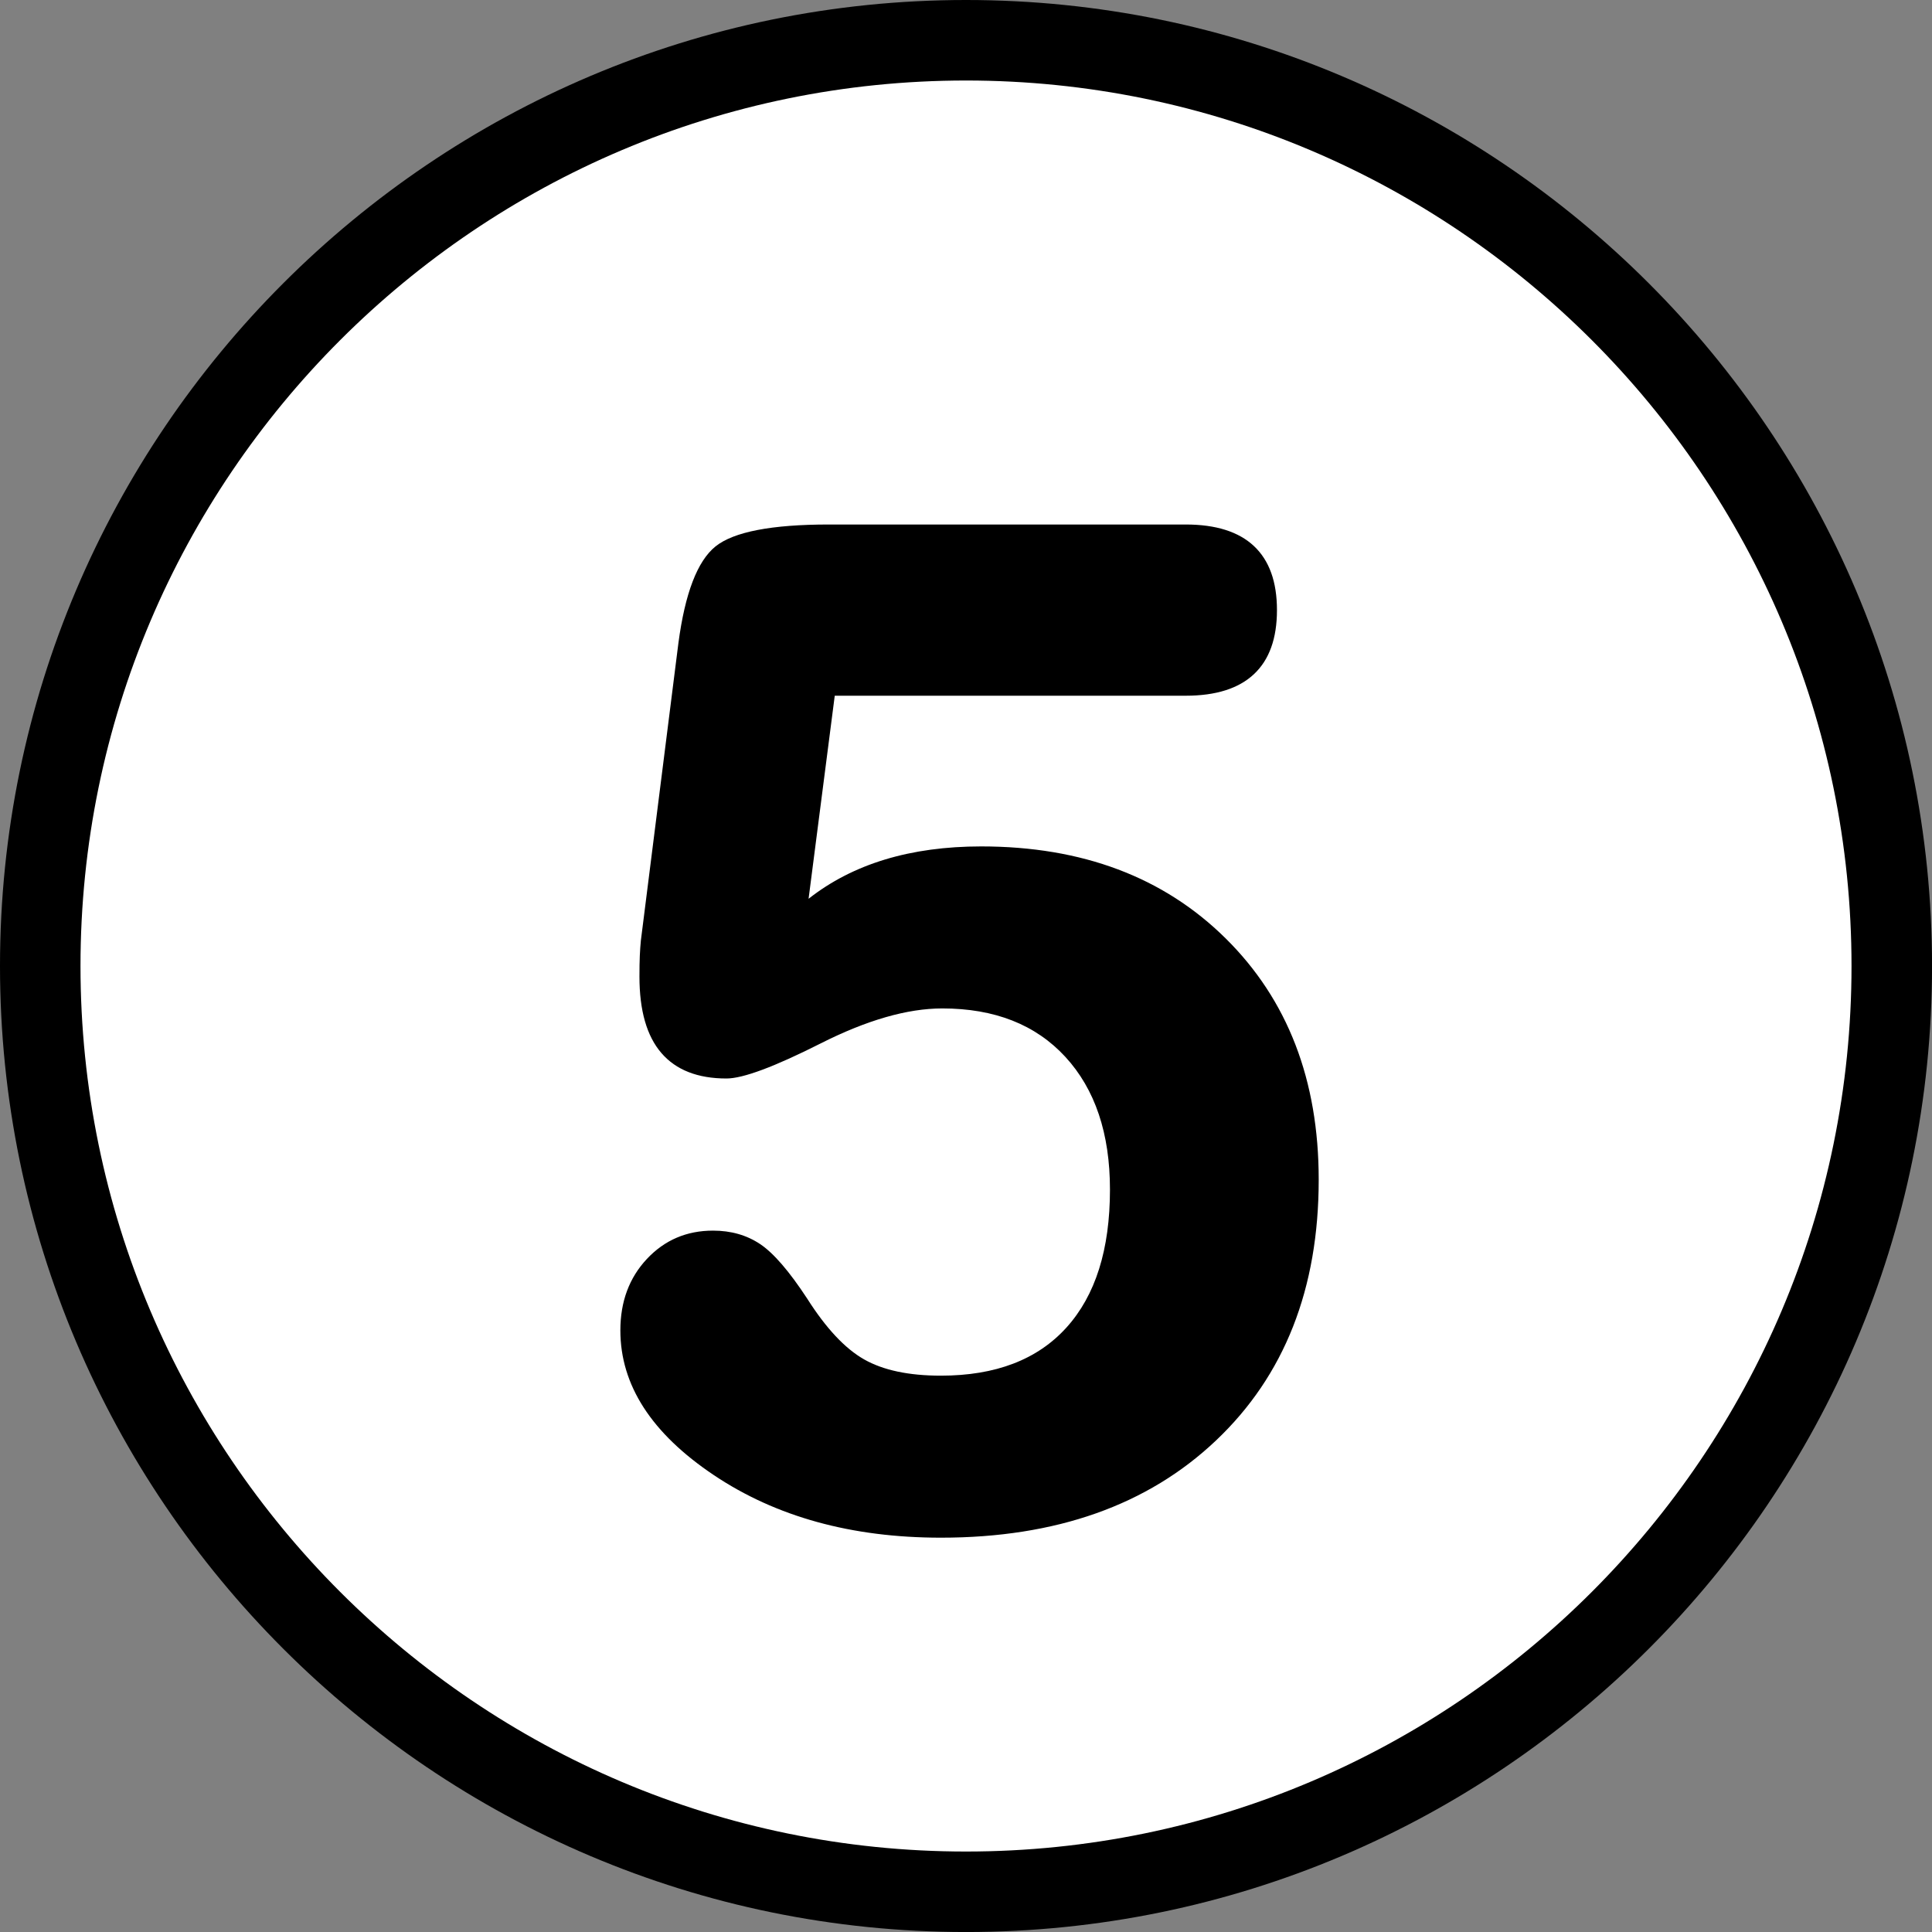
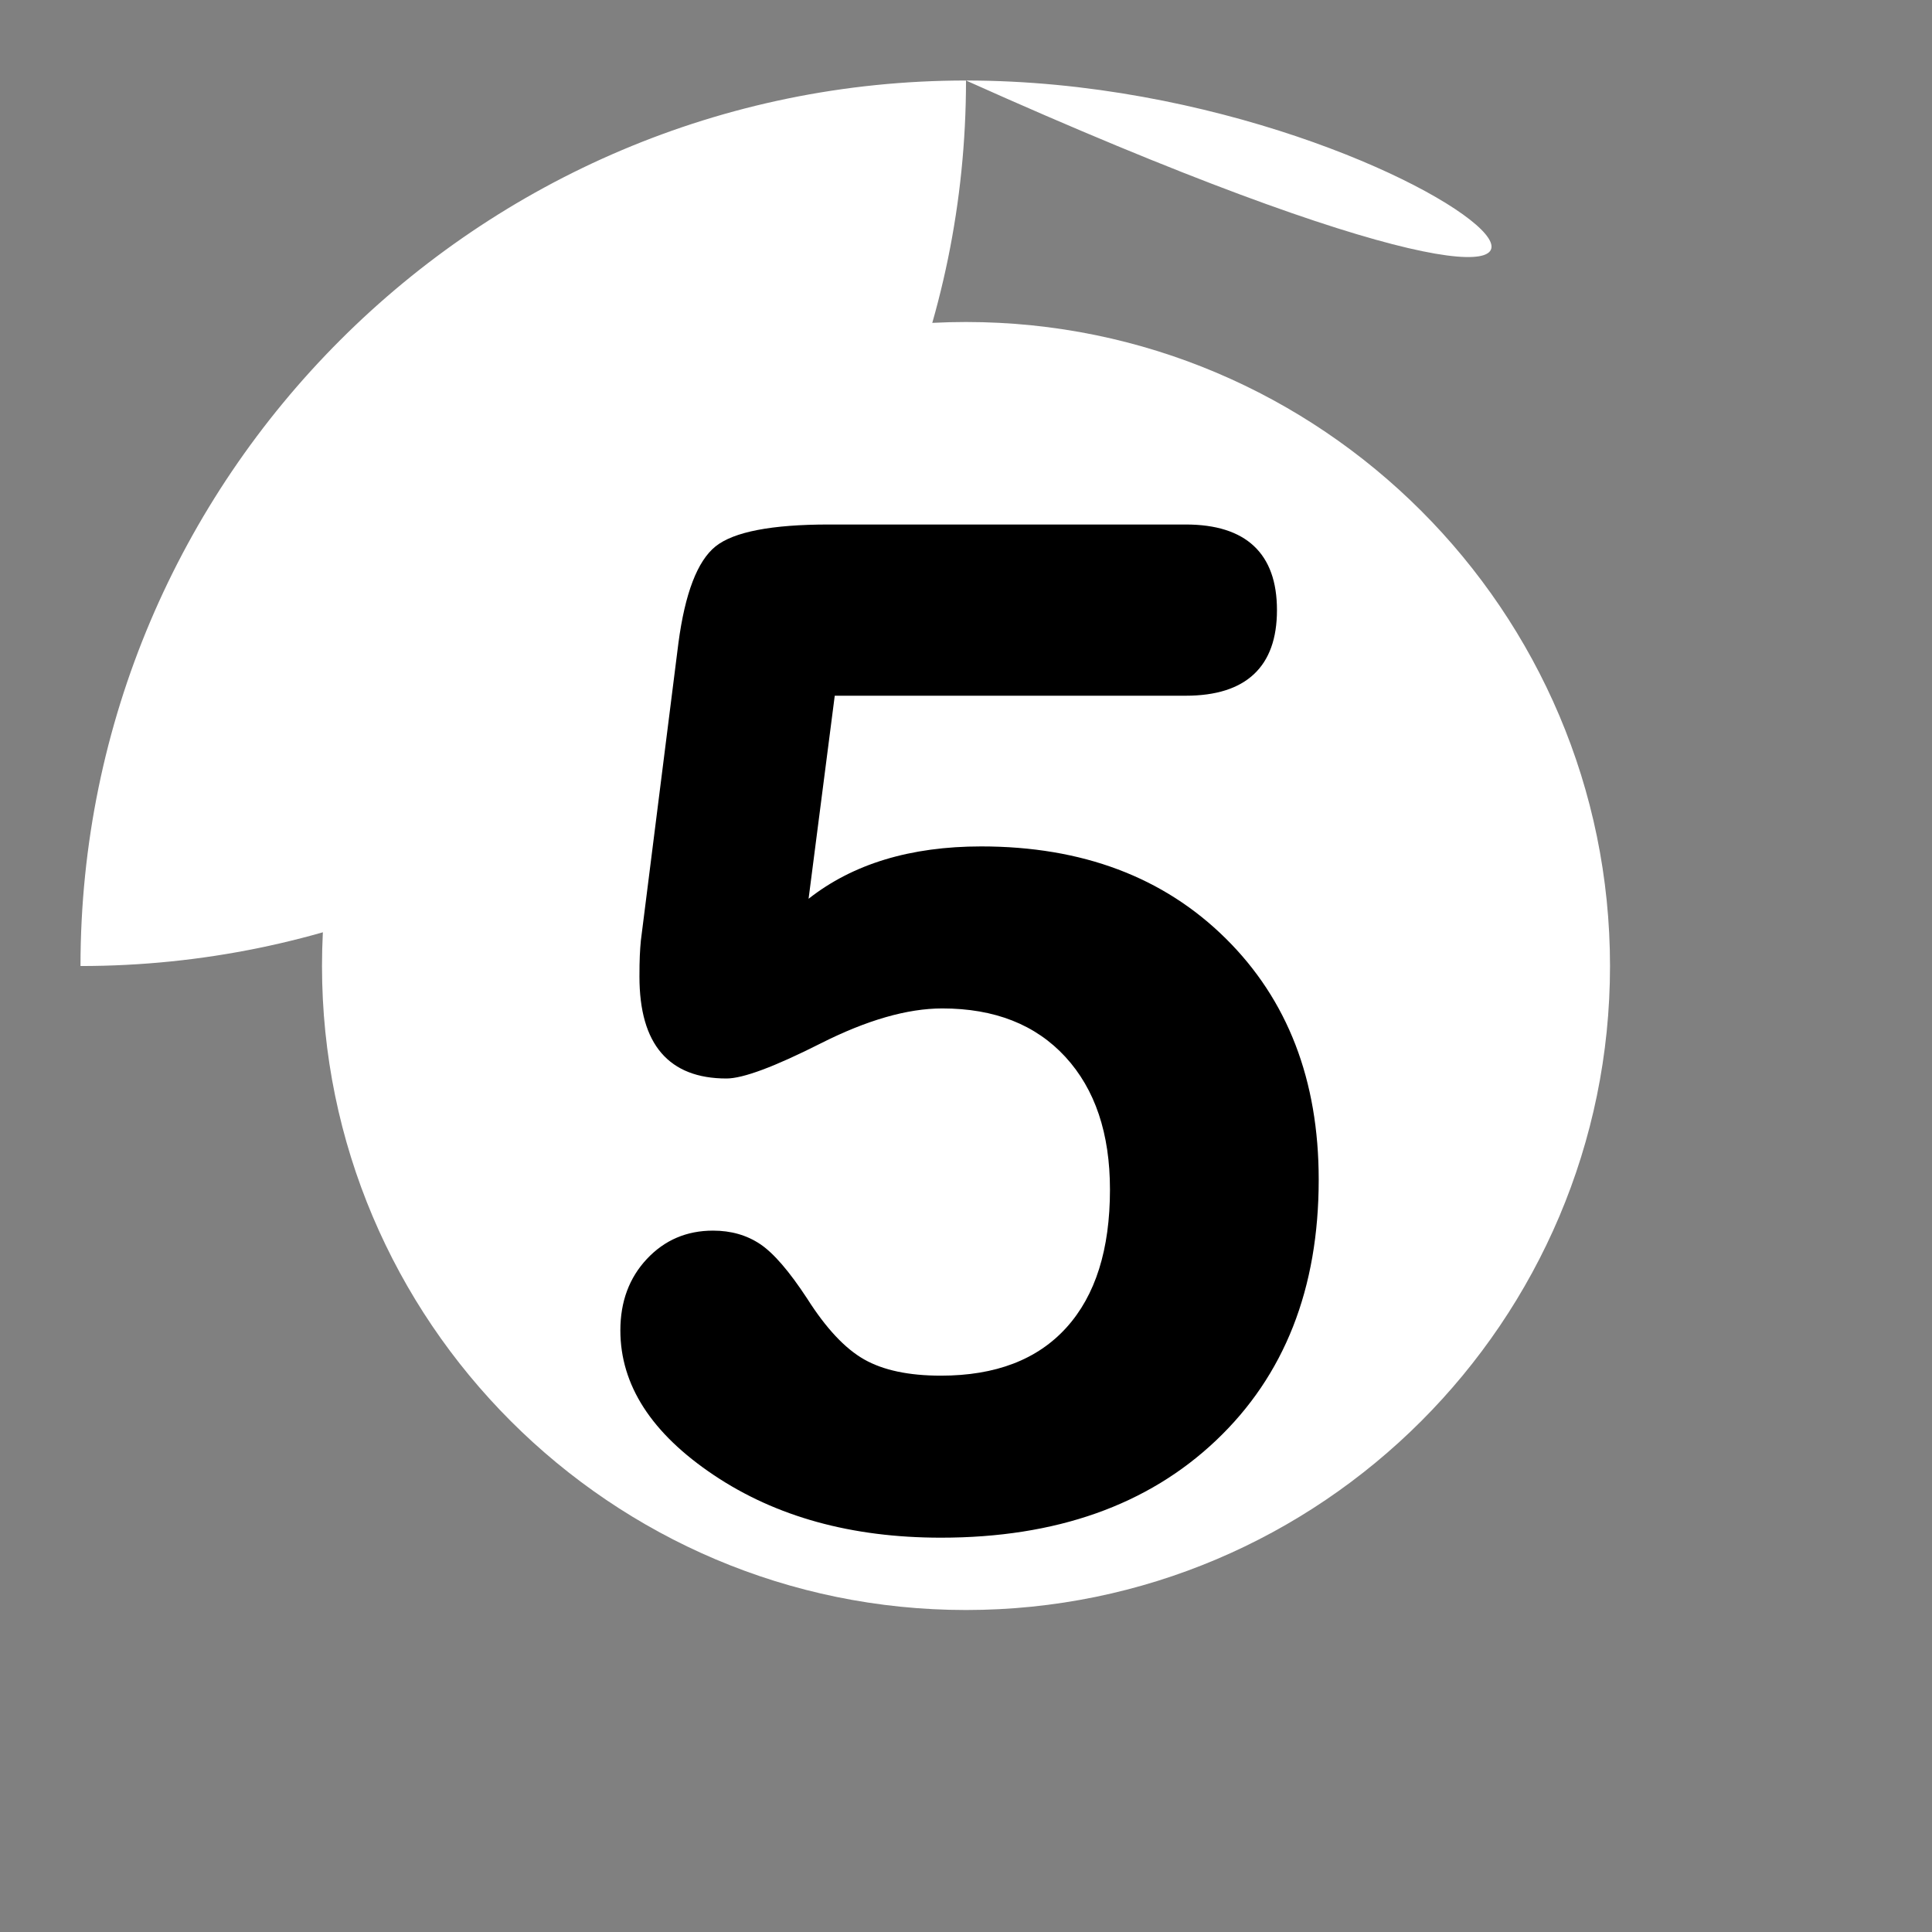
<svg xmlns="http://www.w3.org/2000/svg" version="1.1" id="Calque_1" x="0px" y="0px" width="136.061px" height="136.061px" viewBox="0 0 136.061 136.061" enable-background="new 0 0 136.061 136.061" xml:space="preserve">
  <rect x="0" y="0" width="136.061" height="136.061" fill="#808080" stroke="none" />
  <g>
    <g>
-       <path d="M68.031,0C30.519,0,0,30.519,0,68.032s30.519,68.031,68.032,68.031c37.512,0,68.032-30.519,68.032-68.031    S105.544,0,68.031,0z" />
-       <path fill="#FFFFFF" d="M68.031,5.67c-34.387,0-62.362,27.976-62.362,62.362c0,34.386,27.976,62.362,62.362,62.362    c34.385,0,62.362-27.977,62.362-62.362C130.393,33.645,102.417,5.67,68.031,5.67z" />
+       <path fill="#FFFFFF" d="M68.031,5.67c-34.387,0-62.362,27.976-62.362,62.362c34.385,0,62.362-27.977,62.362-62.362C130.393,33.645,102.417,5.67,68.031,5.67z" />
      <path fill="#FFFFFF" d="M68.031,22.677c-25.009,0-45.354,20.346-45.354,45.354c0,25.008,20.346,45.354,45.354,45.354    c25.007,0,45.354-20.347,45.354-45.354C113.385,43.023,93.039,22.677,68.031,22.677z" />
    </g>
    <g>
      <path d="M58.389,36.938h25.113c2.126,0,3.729,0.507,4.809,1.52c1.079,1.014,1.619,2.516,1.619,4.509s-0.54,3.497-1.619,4.509    c-1.08,1.014-2.683,1.52-4.809,1.52H58.787l-1.843,14.3c1.561-1.229,3.354-2.15,5.381-2.765c2.025-0.614,4.285-0.922,6.777-0.922    c7.107,0,12.847,2.16,17.215,6.478c4.368,4.318,6.553,9.982,6.553,16.991c0,7.674-2.409,13.795-7.226,18.361    c-4.816,4.568-11.278,6.852-19.383,6.852c-6.278,0-11.61-1.47-15.995-4.41c-4.385-2.939-6.577-6.336-6.577-10.189    c0-2.025,0.623-3.703,1.869-5.032c1.246-1.328,2.798-1.993,4.659-1.993c1.262,0,2.367,0.315,3.313,0.946    c0.947,0.632,2.051,1.911,3.313,3.837c1.329,2.093,2.666,3.521,4.011,4.285c1.345,0.765,3.147,1.146,5.406,1.146    c3.854,0,6.802-1.129,8.845-3.389c2.043-2.259,3.064-5.497,3.064-9.717c0-3.952-1.047-7.066-3.14-9.343    c-2.093-2.274-4.982-3.413-8.67-3.413c-2.458,0-5.315,0.822-8.57,2.467c-3.256,1.645-5.464,2.467-6.627,2.467    c-2.026,0-3.555-0.599-4.584-1.794c-1.03-1.196-1.545-2.99-1.545-5.382c0-0.598,0.008-1.087,0.025-1.47    c0.017-0.381,0.042-0.739,0.075-1.071l2.641-20.928c0.465-3.521,1.337-5.796,2.616-6.826    C51.67,37.454,54.336,36.938,58.389,36.938z" />
    </g>
  </g>
</svg>